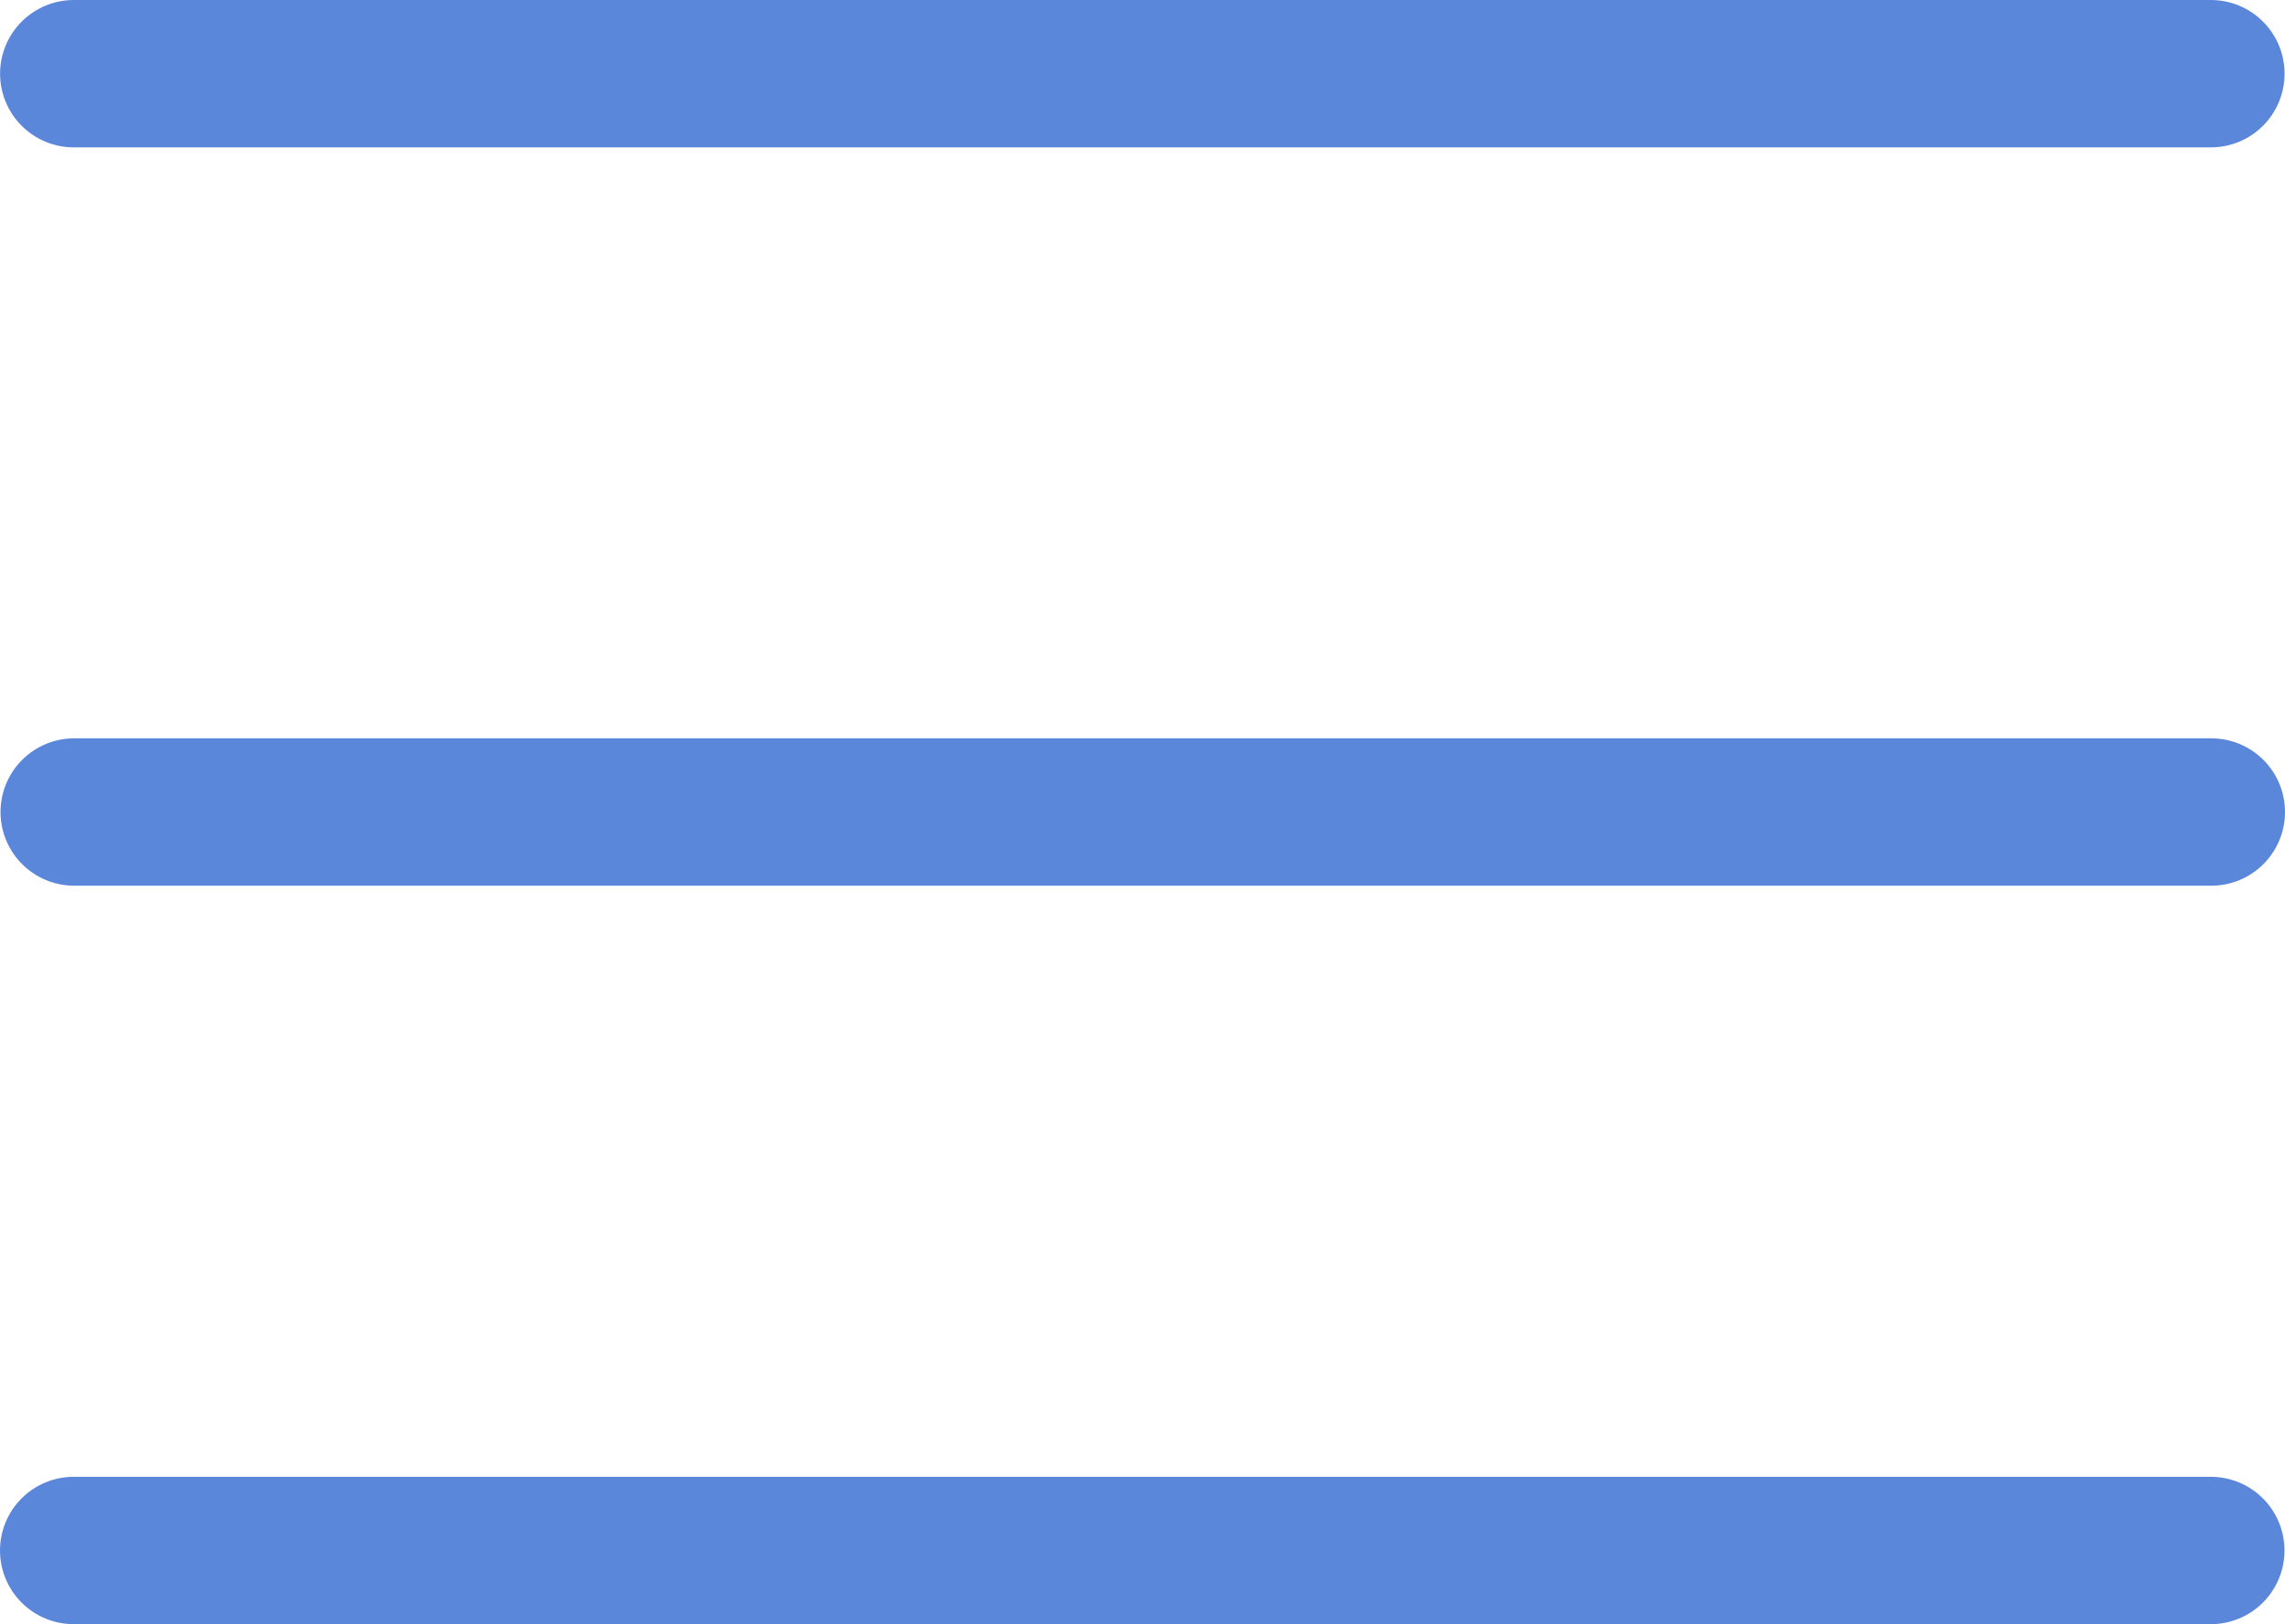
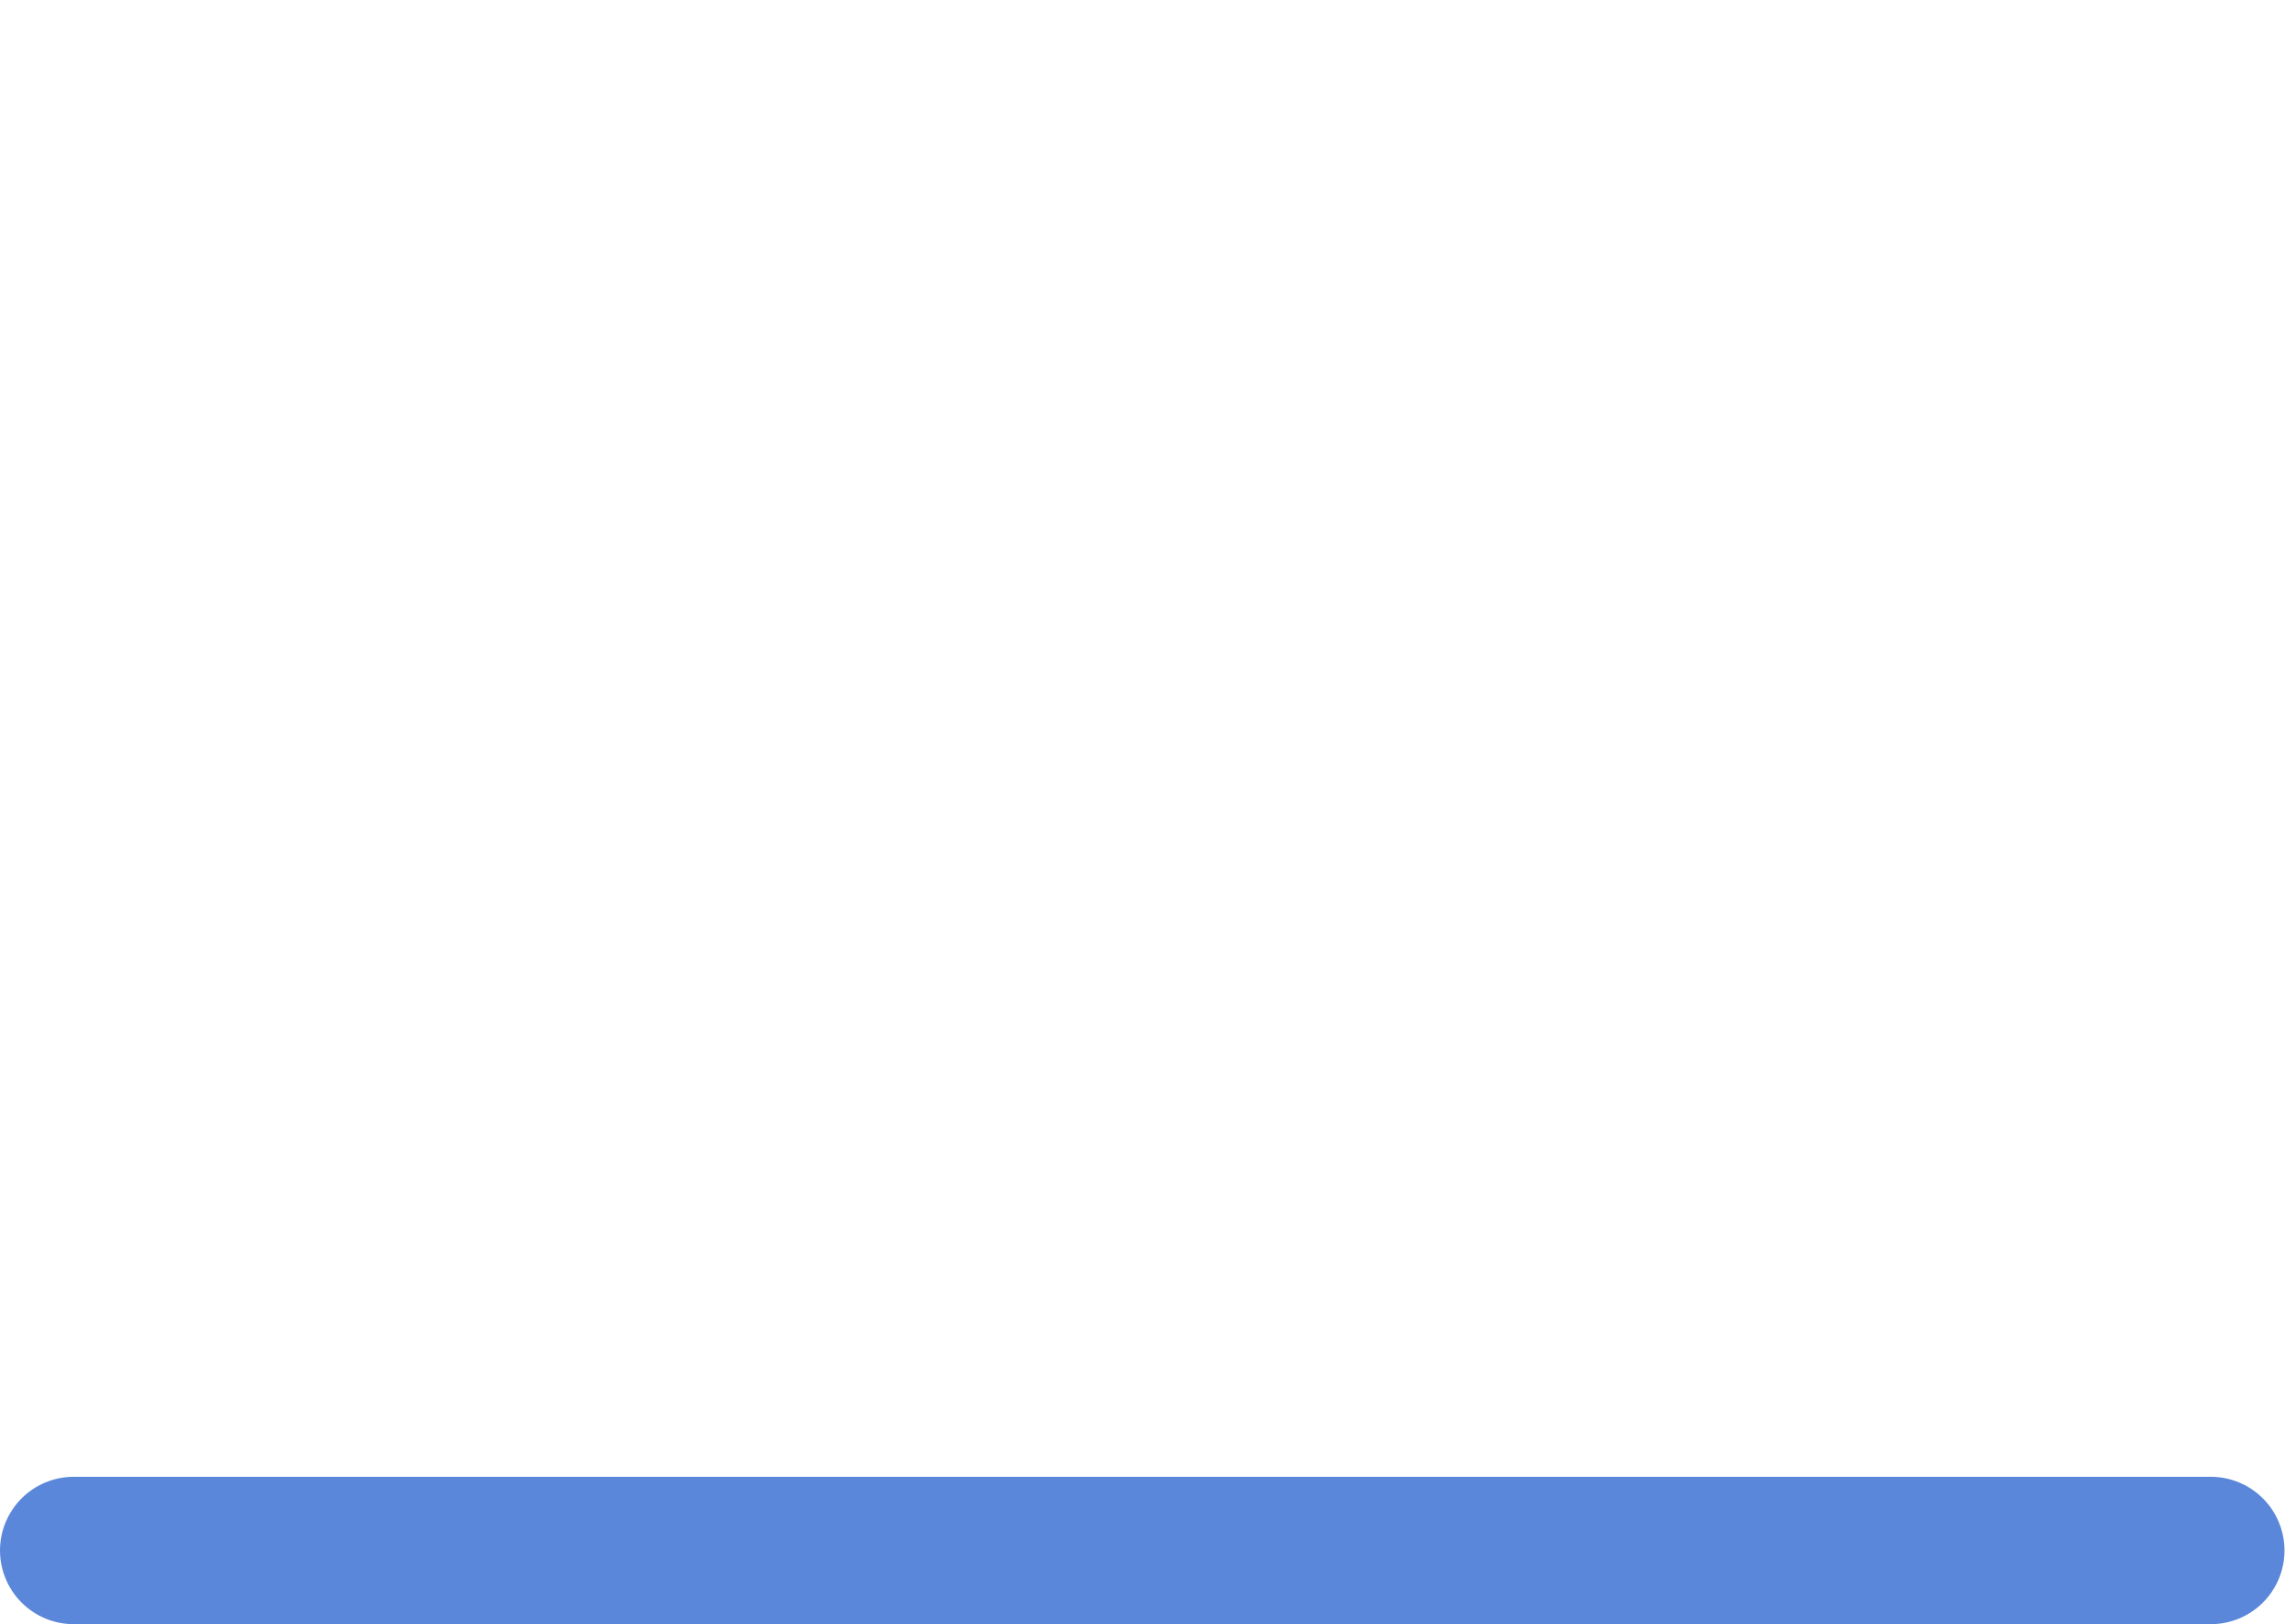
<svg xmlns="http://www.w3.org/2000/svg" xmlns:ns1="http://sodipodi.sourceforge.net/DTD/sodipodi-0.dtd" xmlns:ns2="http://www.inkscape.org/namespaces/inkscape" width="31.007" height="22.042" viewBox="0 0 31.007 22.042" fill="none" version="1.1" id="svg4" ns1:docname="Line 7.svg" ns2:version="1.2.1 (9c6d41e410, 2022-07-14)">
  <defs id="defs8" />
  <ns1:namedview id="namedview6" pagecolor="#ffffff" bordercolor="#666666" borderopacity="1.0" ns2:showpageshadow="2" ns2:pageopacity="0.0" ns2:pagecheckerboard="0" ns2:deskcolor="#d1d1d1" showgrid="false" ns2:zoom="42.645161" ns2:cx="15.511725" ns2:cy="12.263994" ns2:window-width="1920" ns2:window-height="1015" ns2:window-x="0" ns2:window-y="0" ns2:window-maximized="1" ns2:current-layer="svg4" />
-   <line x1="1.001" y1="1" x2="30.001" y2="1" stroke="#5b87da" stroke-width="2" stroke-linecap="round" id="line2" />
-   <line x1="1.007" y1="11.02" x2="30.007" y2="11.02" stroke="#5b87da" stroke-width="2" stroke-linecap="round" id="line2-3" />
  <line x1="1" y1="21.042" x2="30" y2="21.042" stroke="#5b87da" stroke-width="2" stroke-linecap="round" id="line2-3-6" />
</svg>